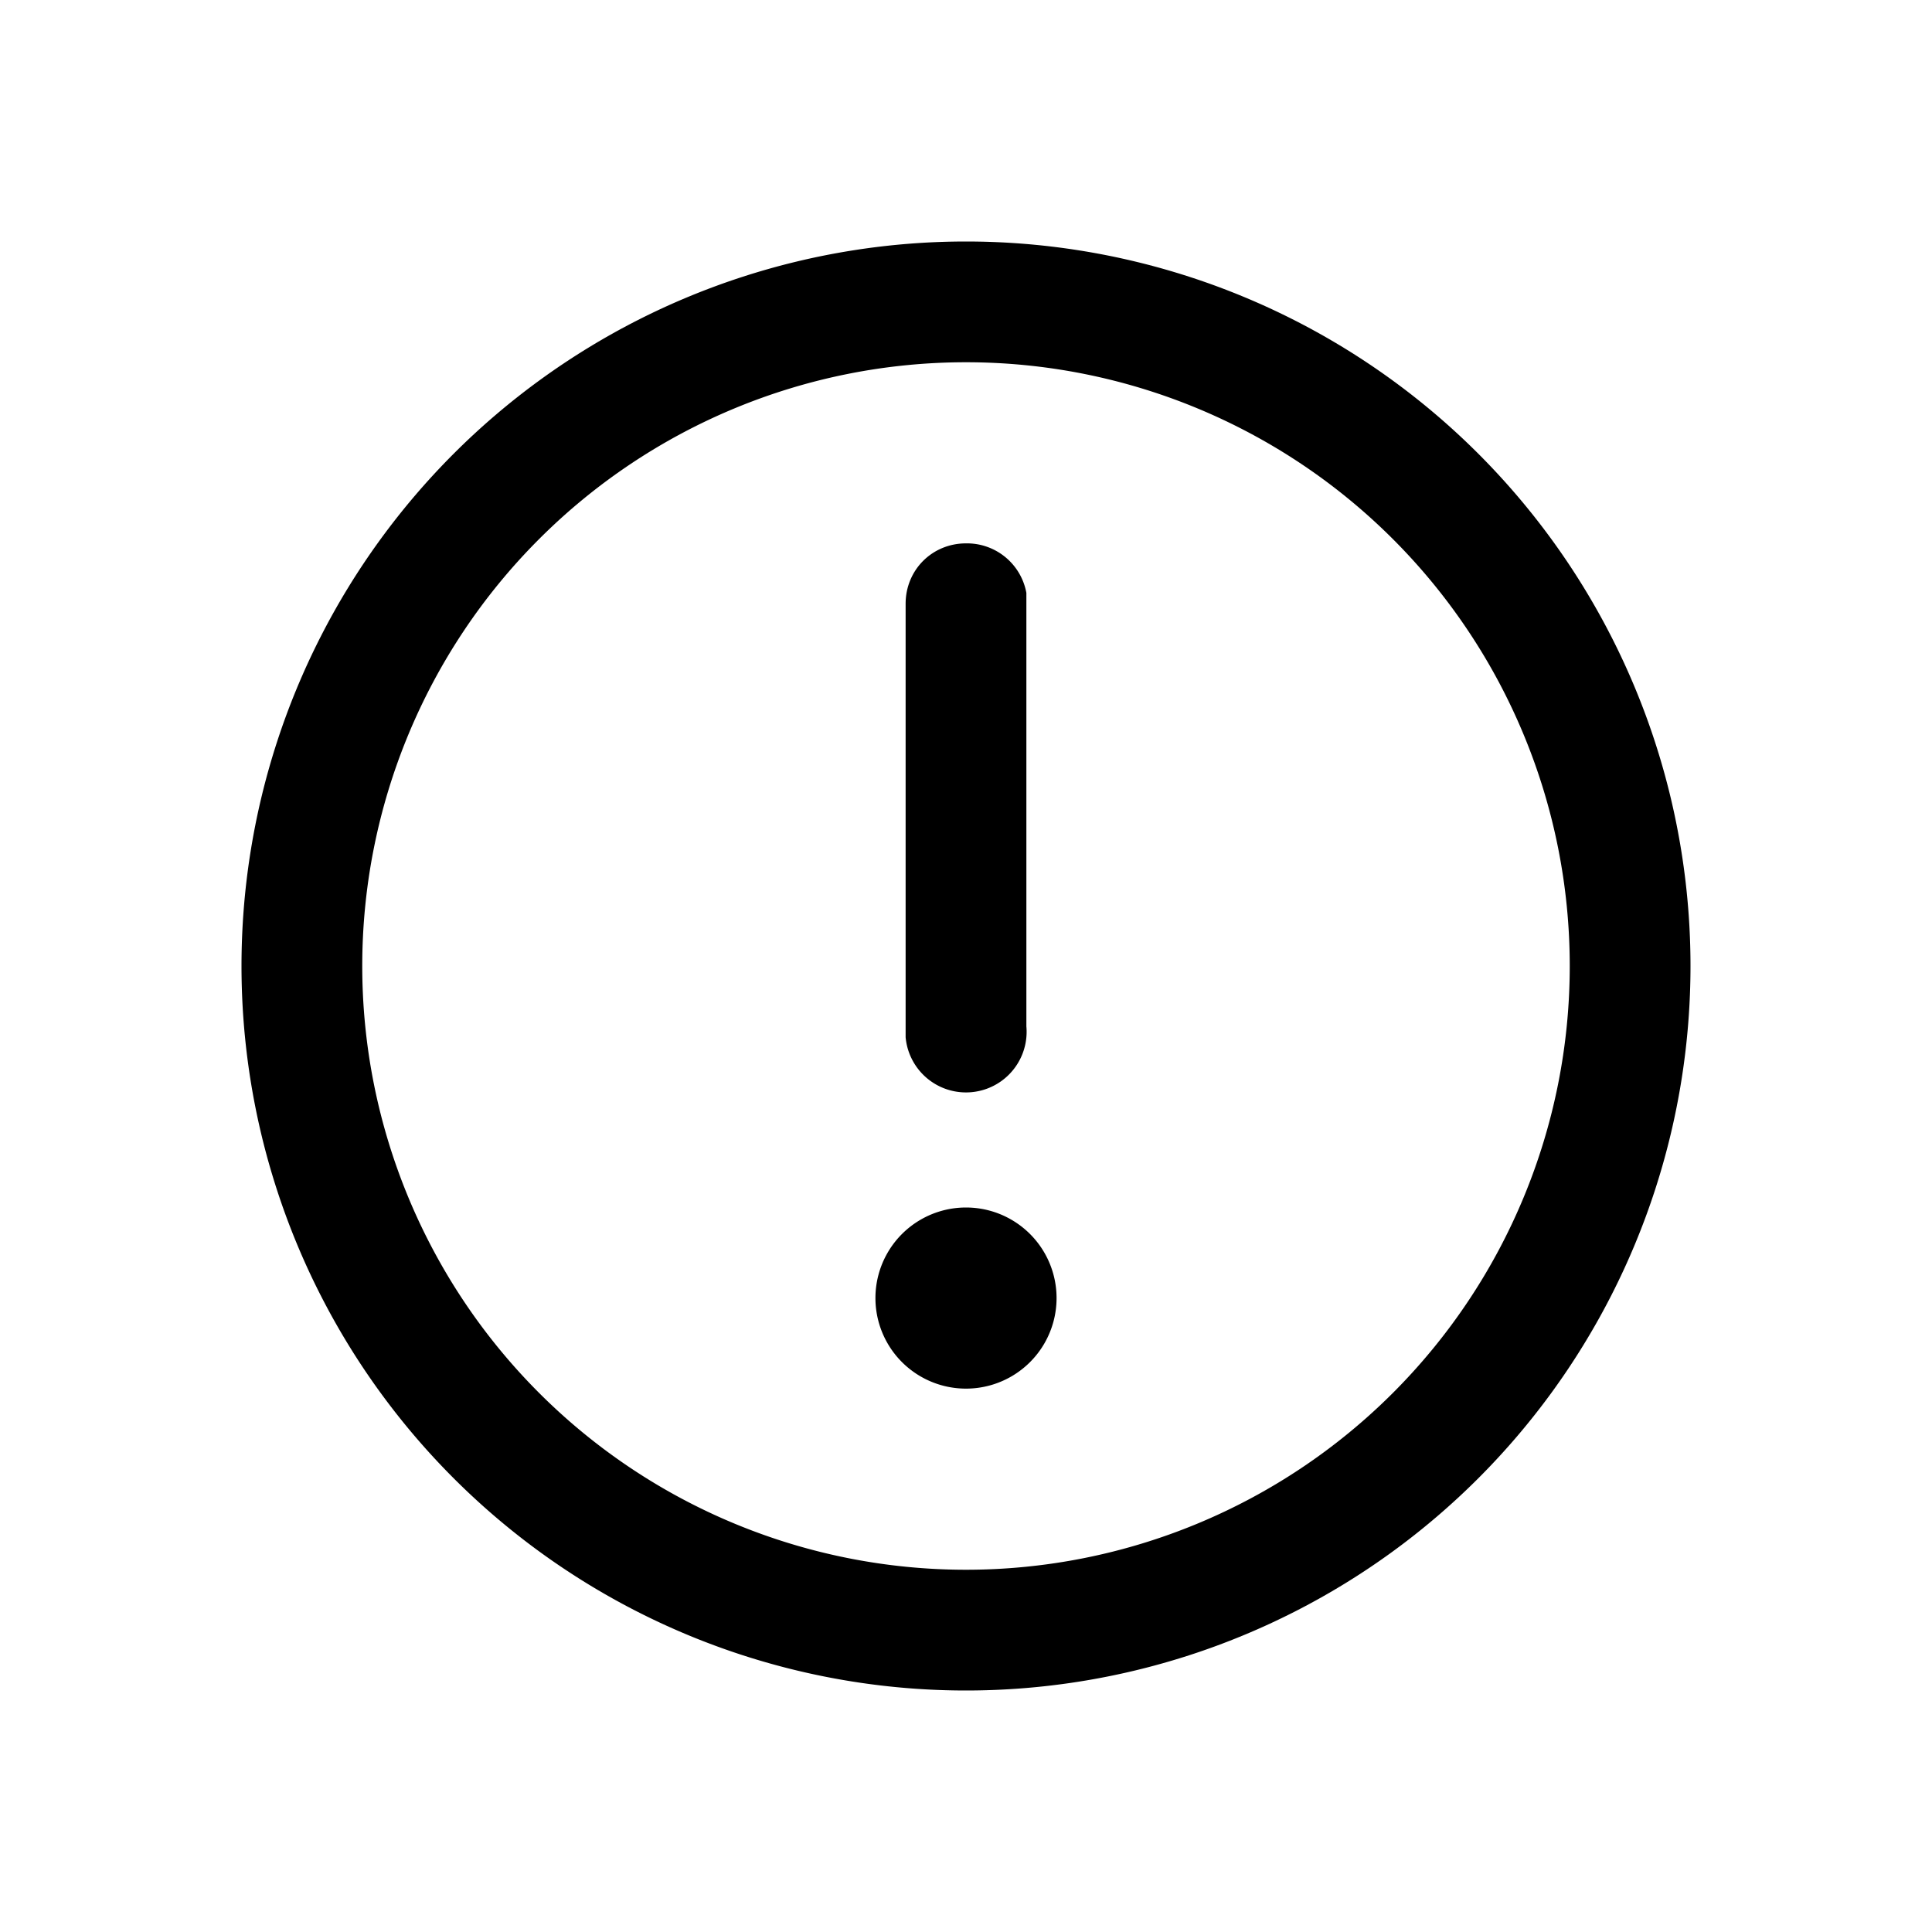
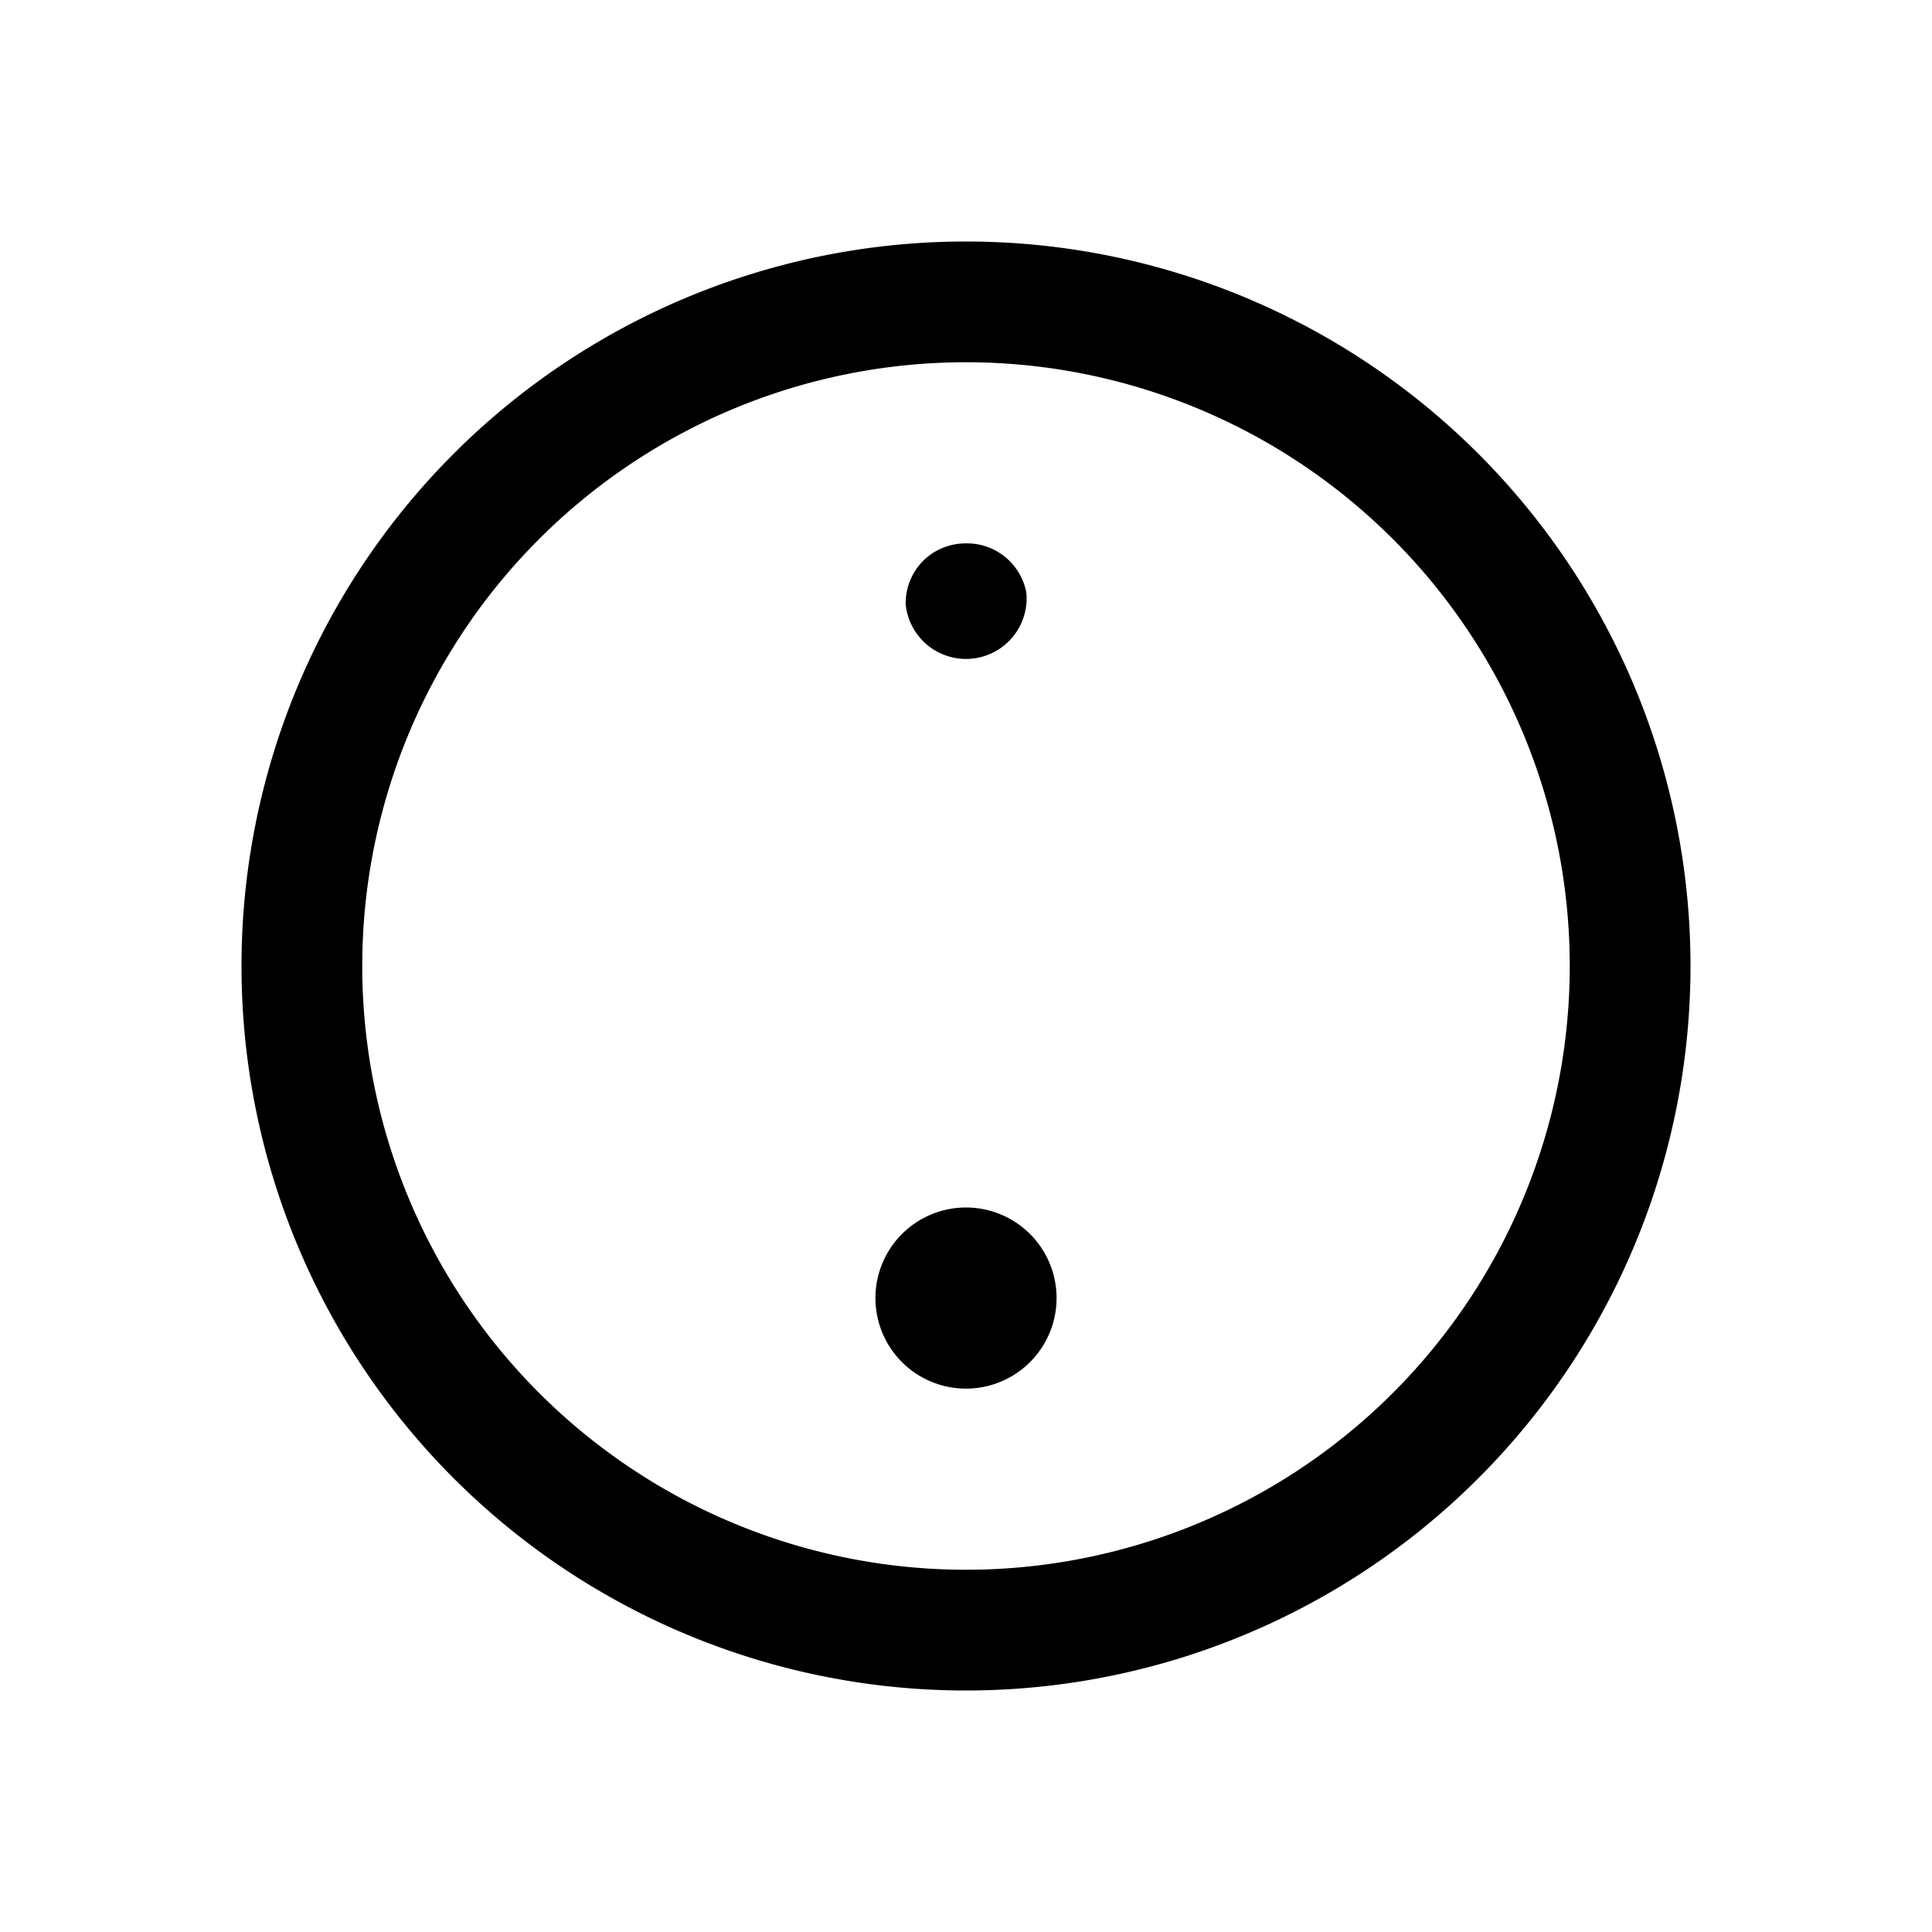
<svg xmlns="http://www.w3.org/2000/svg" width="16" height="16" viewBox="0 0 16 16">
-   <path d="M8 2a6 6 0 1 1 0 12A6 6 0 0 1 8 2Zm0 1a5 5 0 1 0 0 10A5 5 0 0 0 8 3Zm0 7a.75.75 0 1 1 0 1.5.75.75 0 0 1 0-1.5Zm0-5.5a.5.5 0 0 1 .5.41V8.5a.5.5 0 0 1-1 .09V5c0-.28.22-.5.5-.5Z" />
+   <path d="M8 2a6 6 0 1 1 0 12A6 6 0 0 1 8 2Zm0 1a5 5 0 1 0 0 10A5 5 0 0 0 8 3Zm0 7a.75.75 0 1 1 0 1.5.75.75 0 0 1 0-1.5Zm0-5.5a.5.5 0 0 1 .5.41a.5.5 0 0 1-1 .09V5c0-.28.22-.5.5-.5Z" />
</svg>